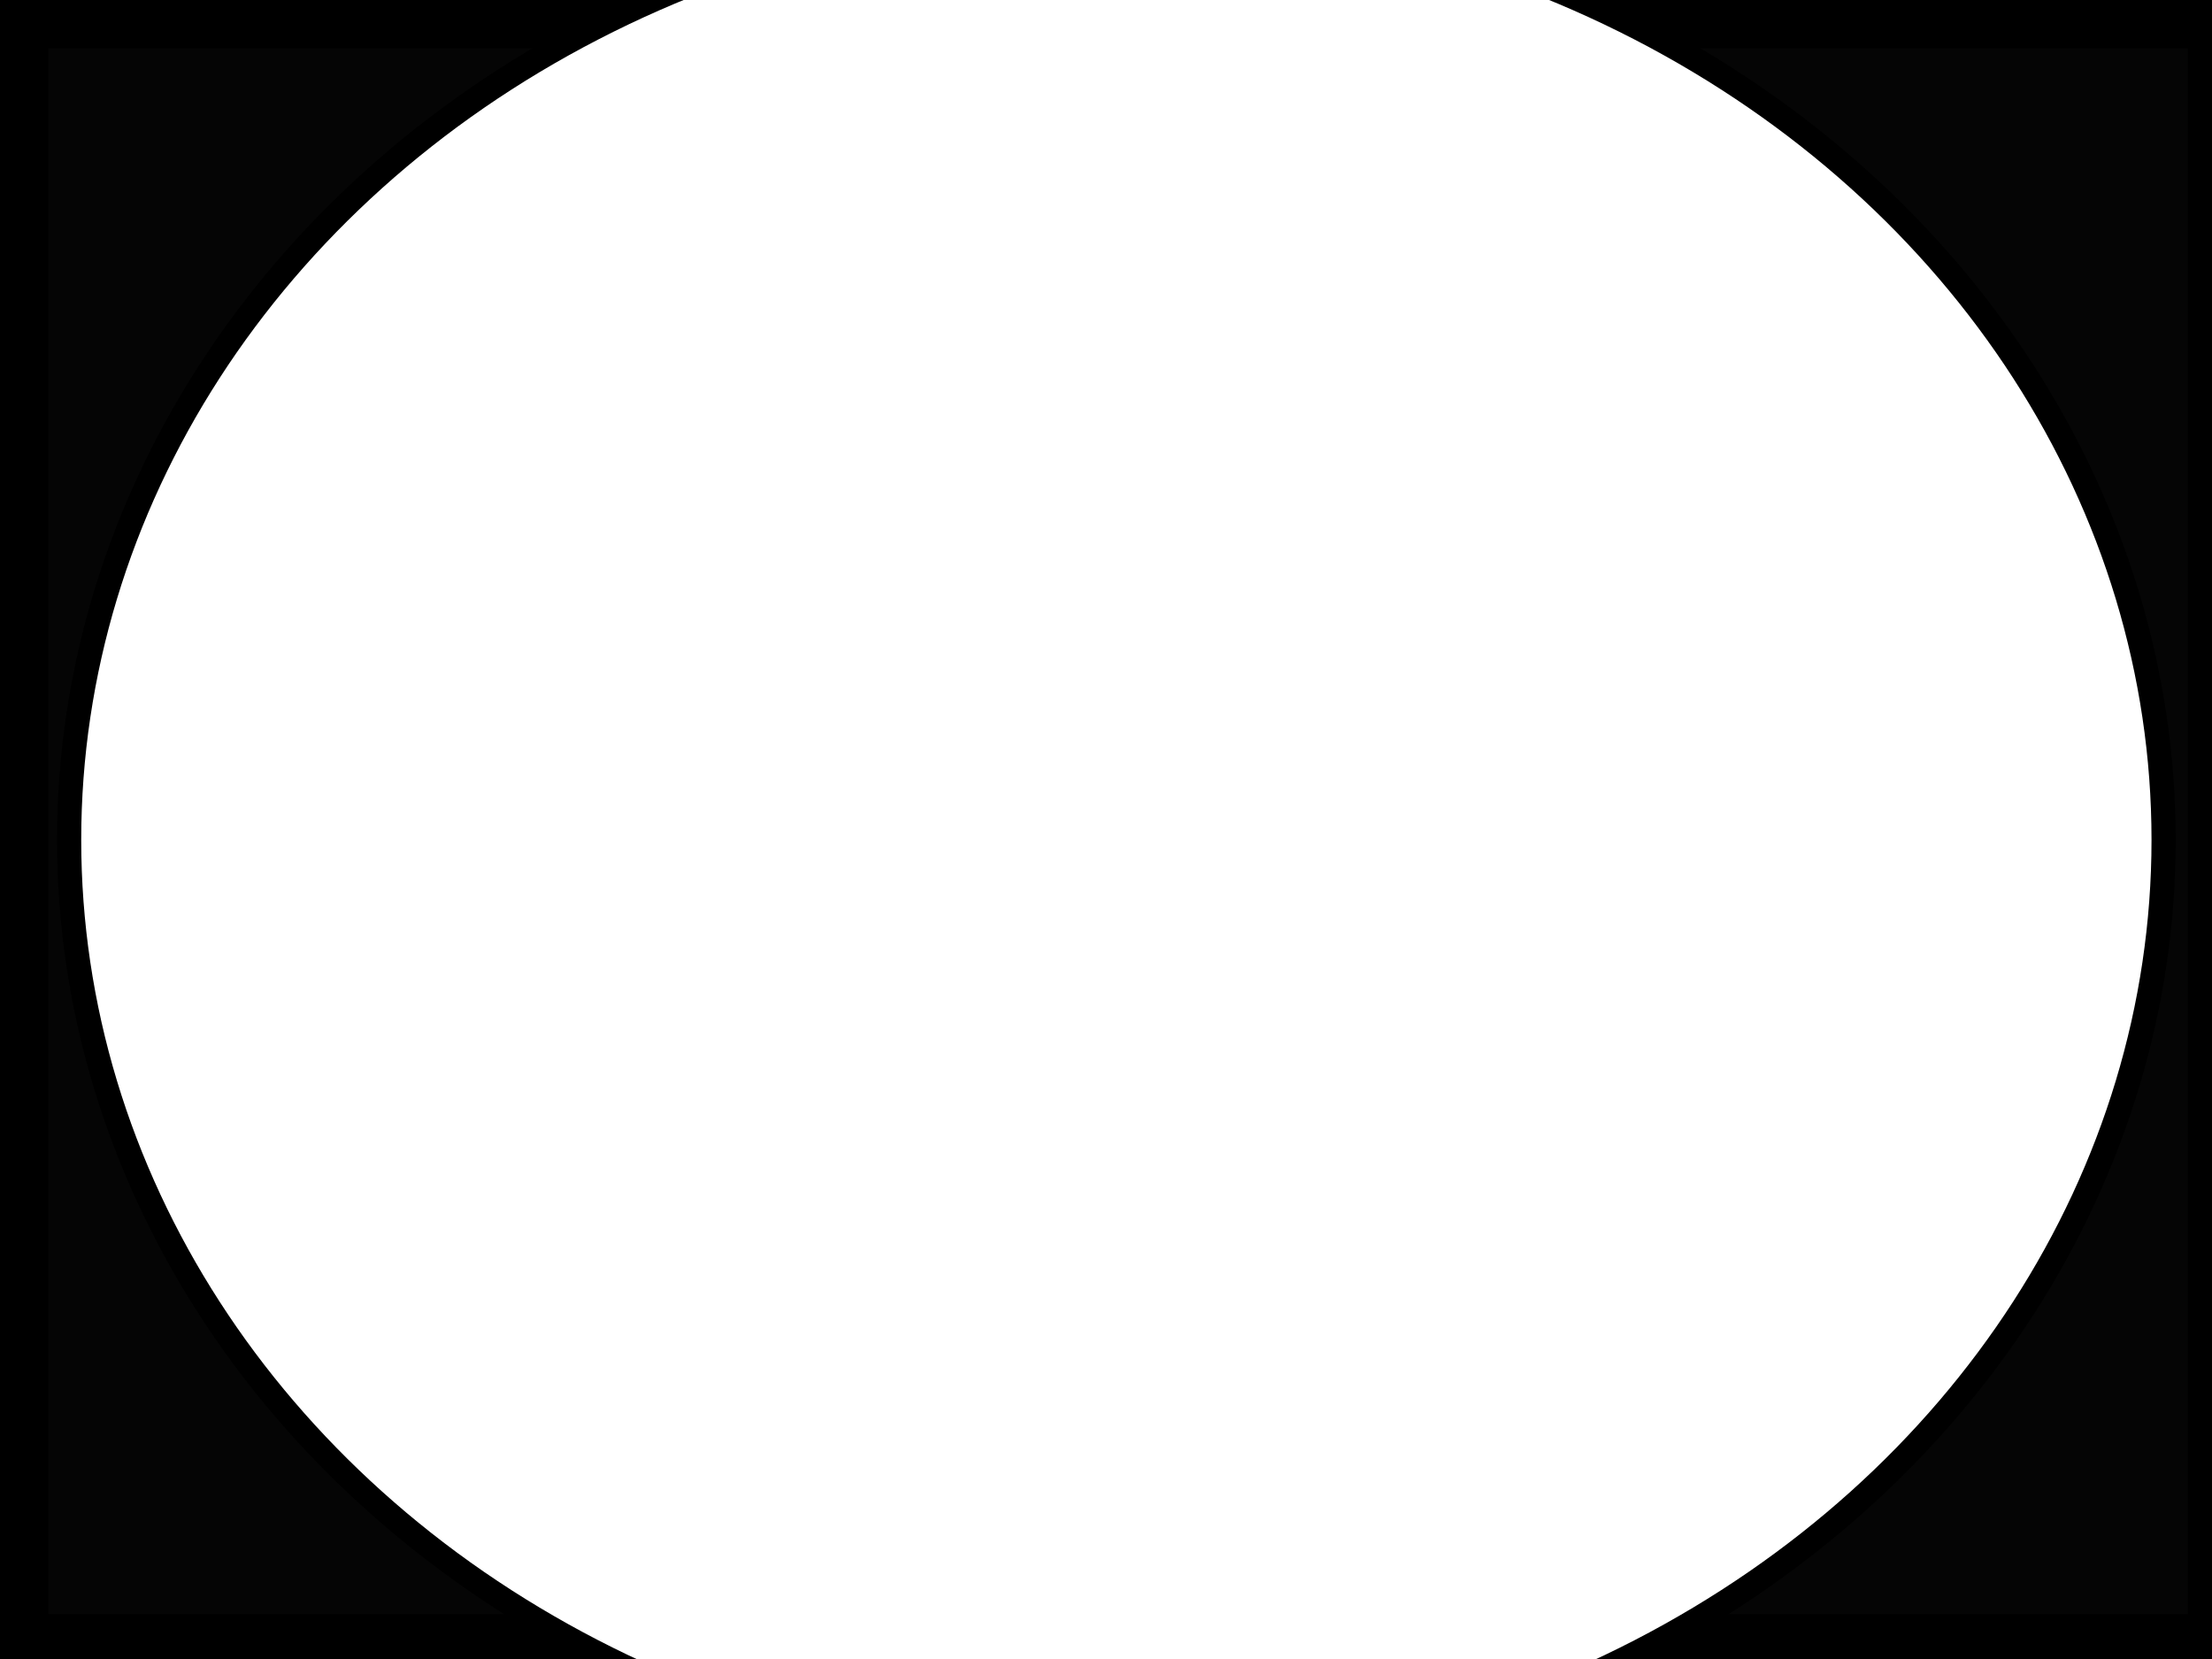
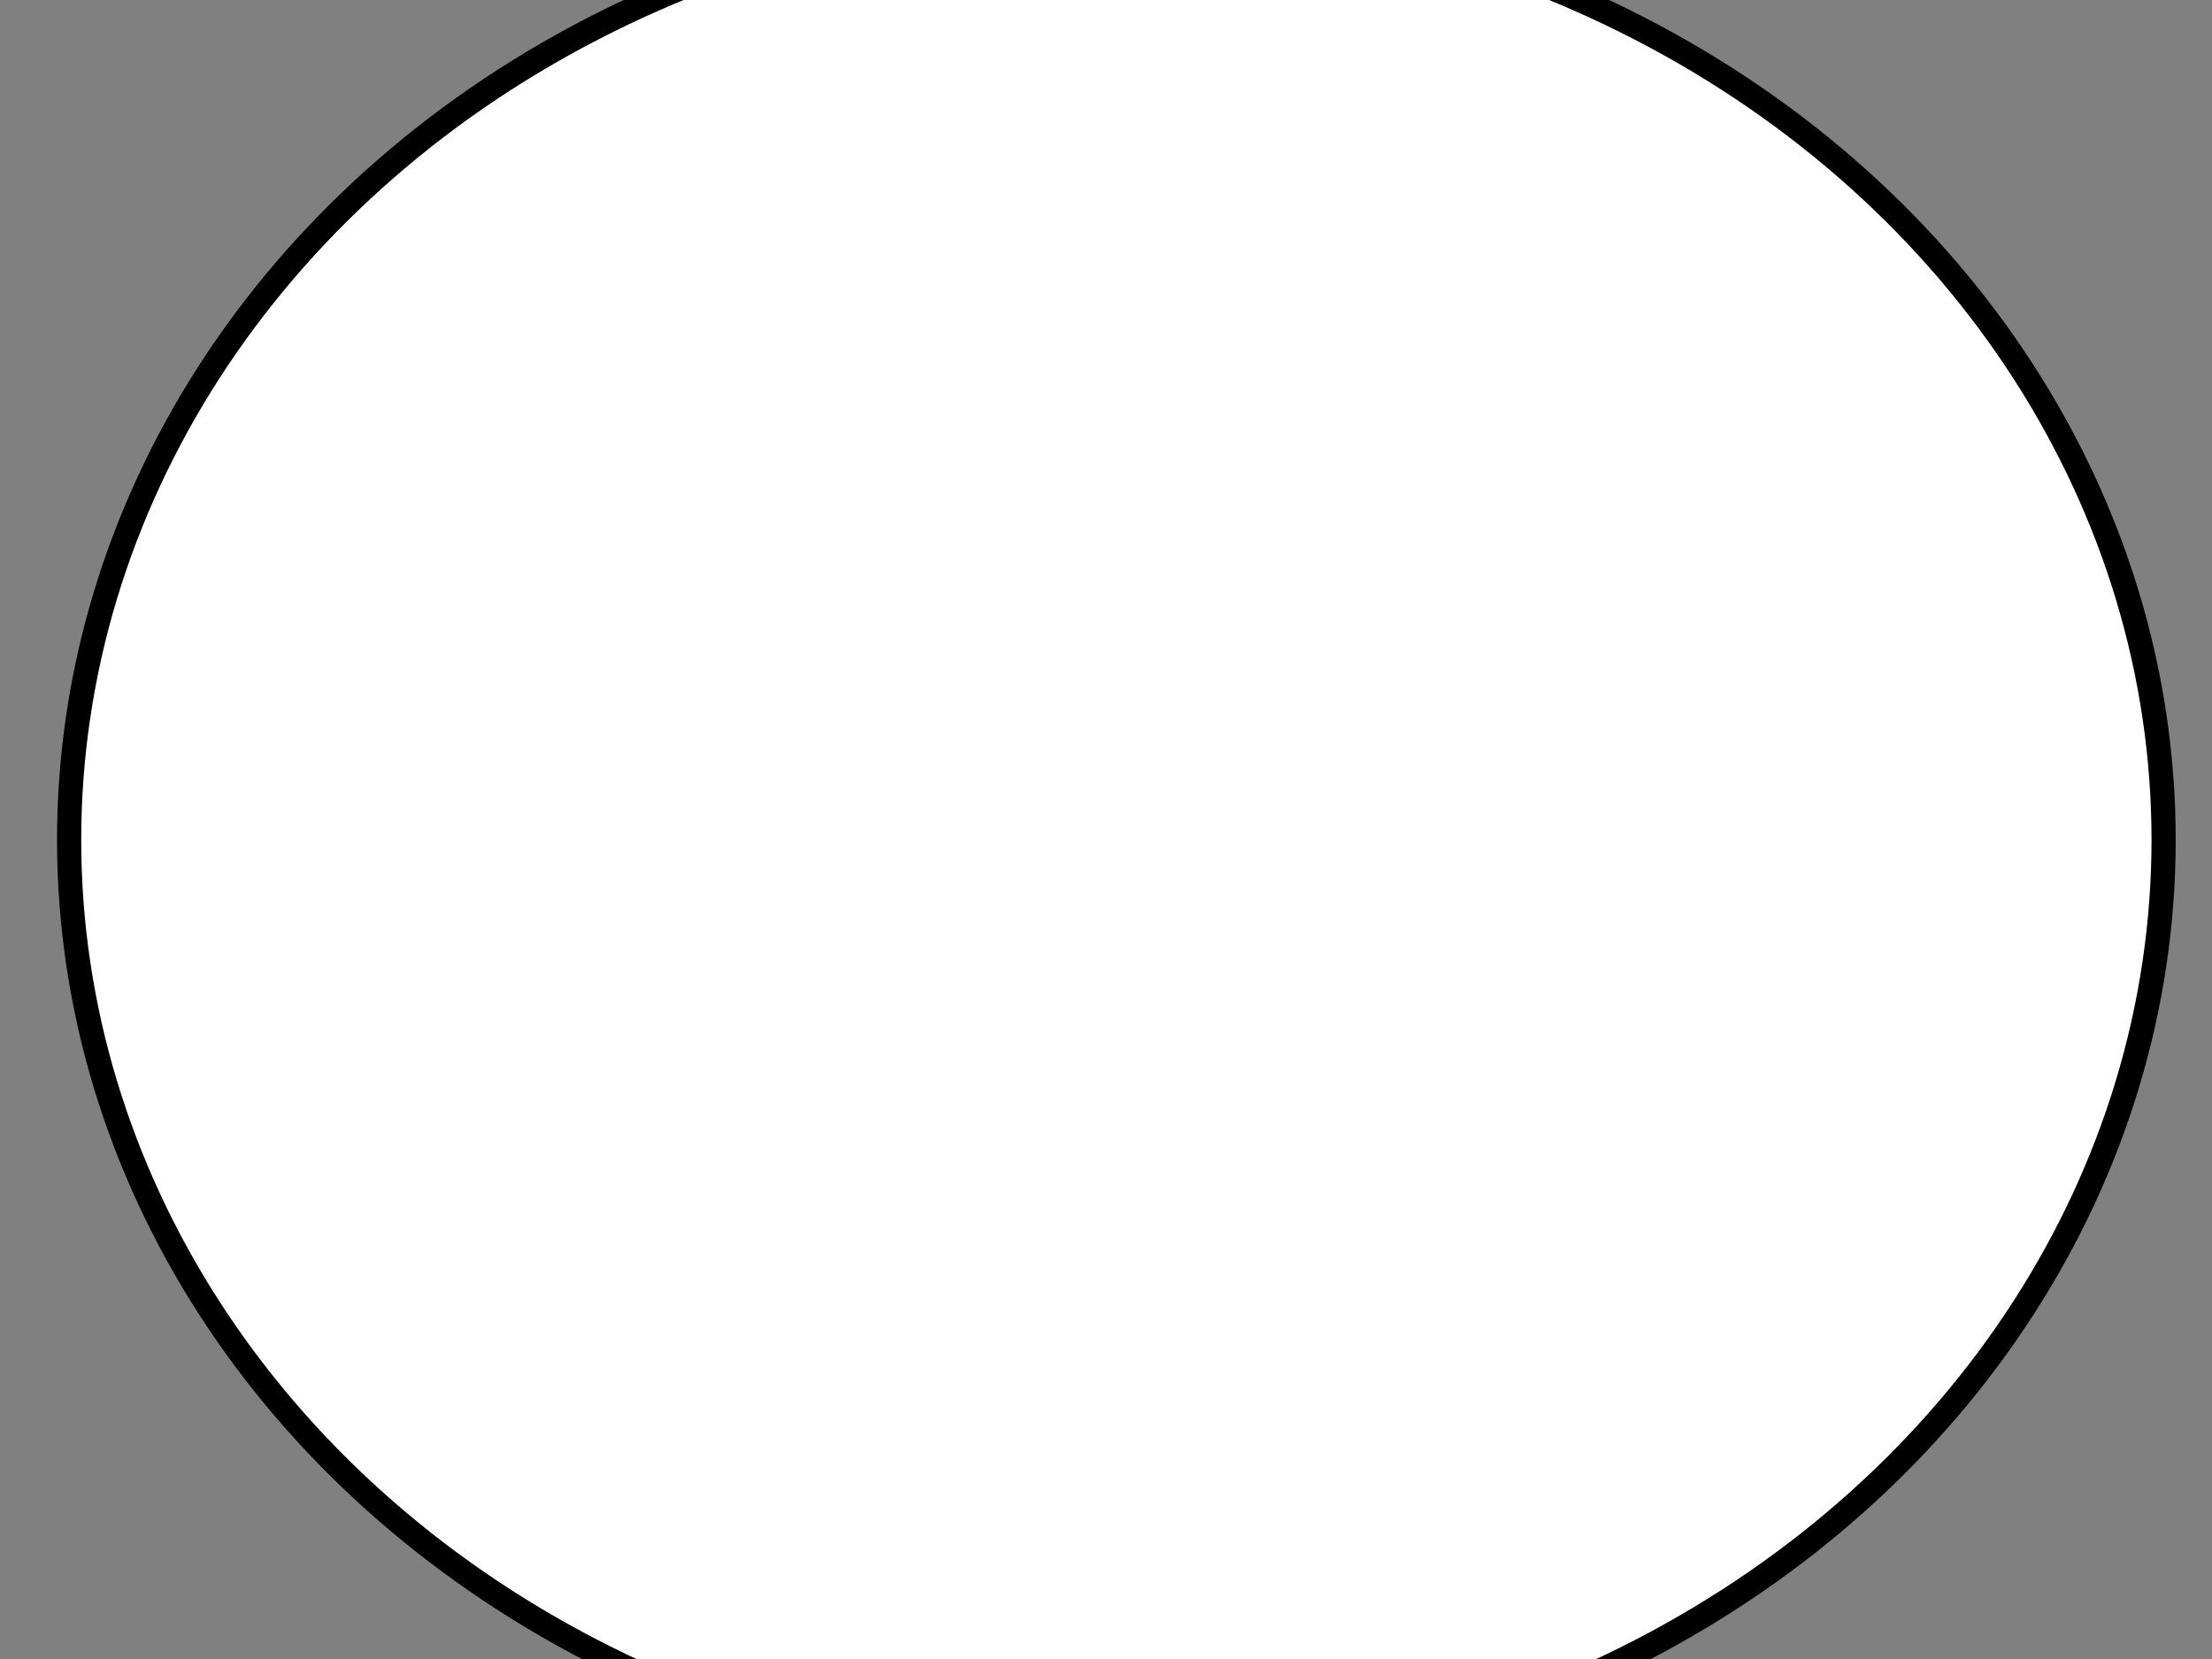
<svg xmlns="http://www.w3.org/2000/svg" width="640" height="480">
  <rect width="100%" height="100%" fill="#808080" stroke="none" />
  <title>circle privacy</title>
  <g>
    <title>Layer 1</title>
-     <rect id="svg_3" height="477" width="643" y="2" x="2" stroke-linecap="null" stroke-dasharray="null" stroke-width="24" stroke="#000000" fill="#050505" />
    <ellipse ry="271" rx="303" id="svg_6" cy="243" cx="323" stroke-linecap="null" stroke-linejoin="null" stroke-dasharray="null" stroke-width="7" stroke="#000000" fill="#ffffff" />
  </g>
</svg>